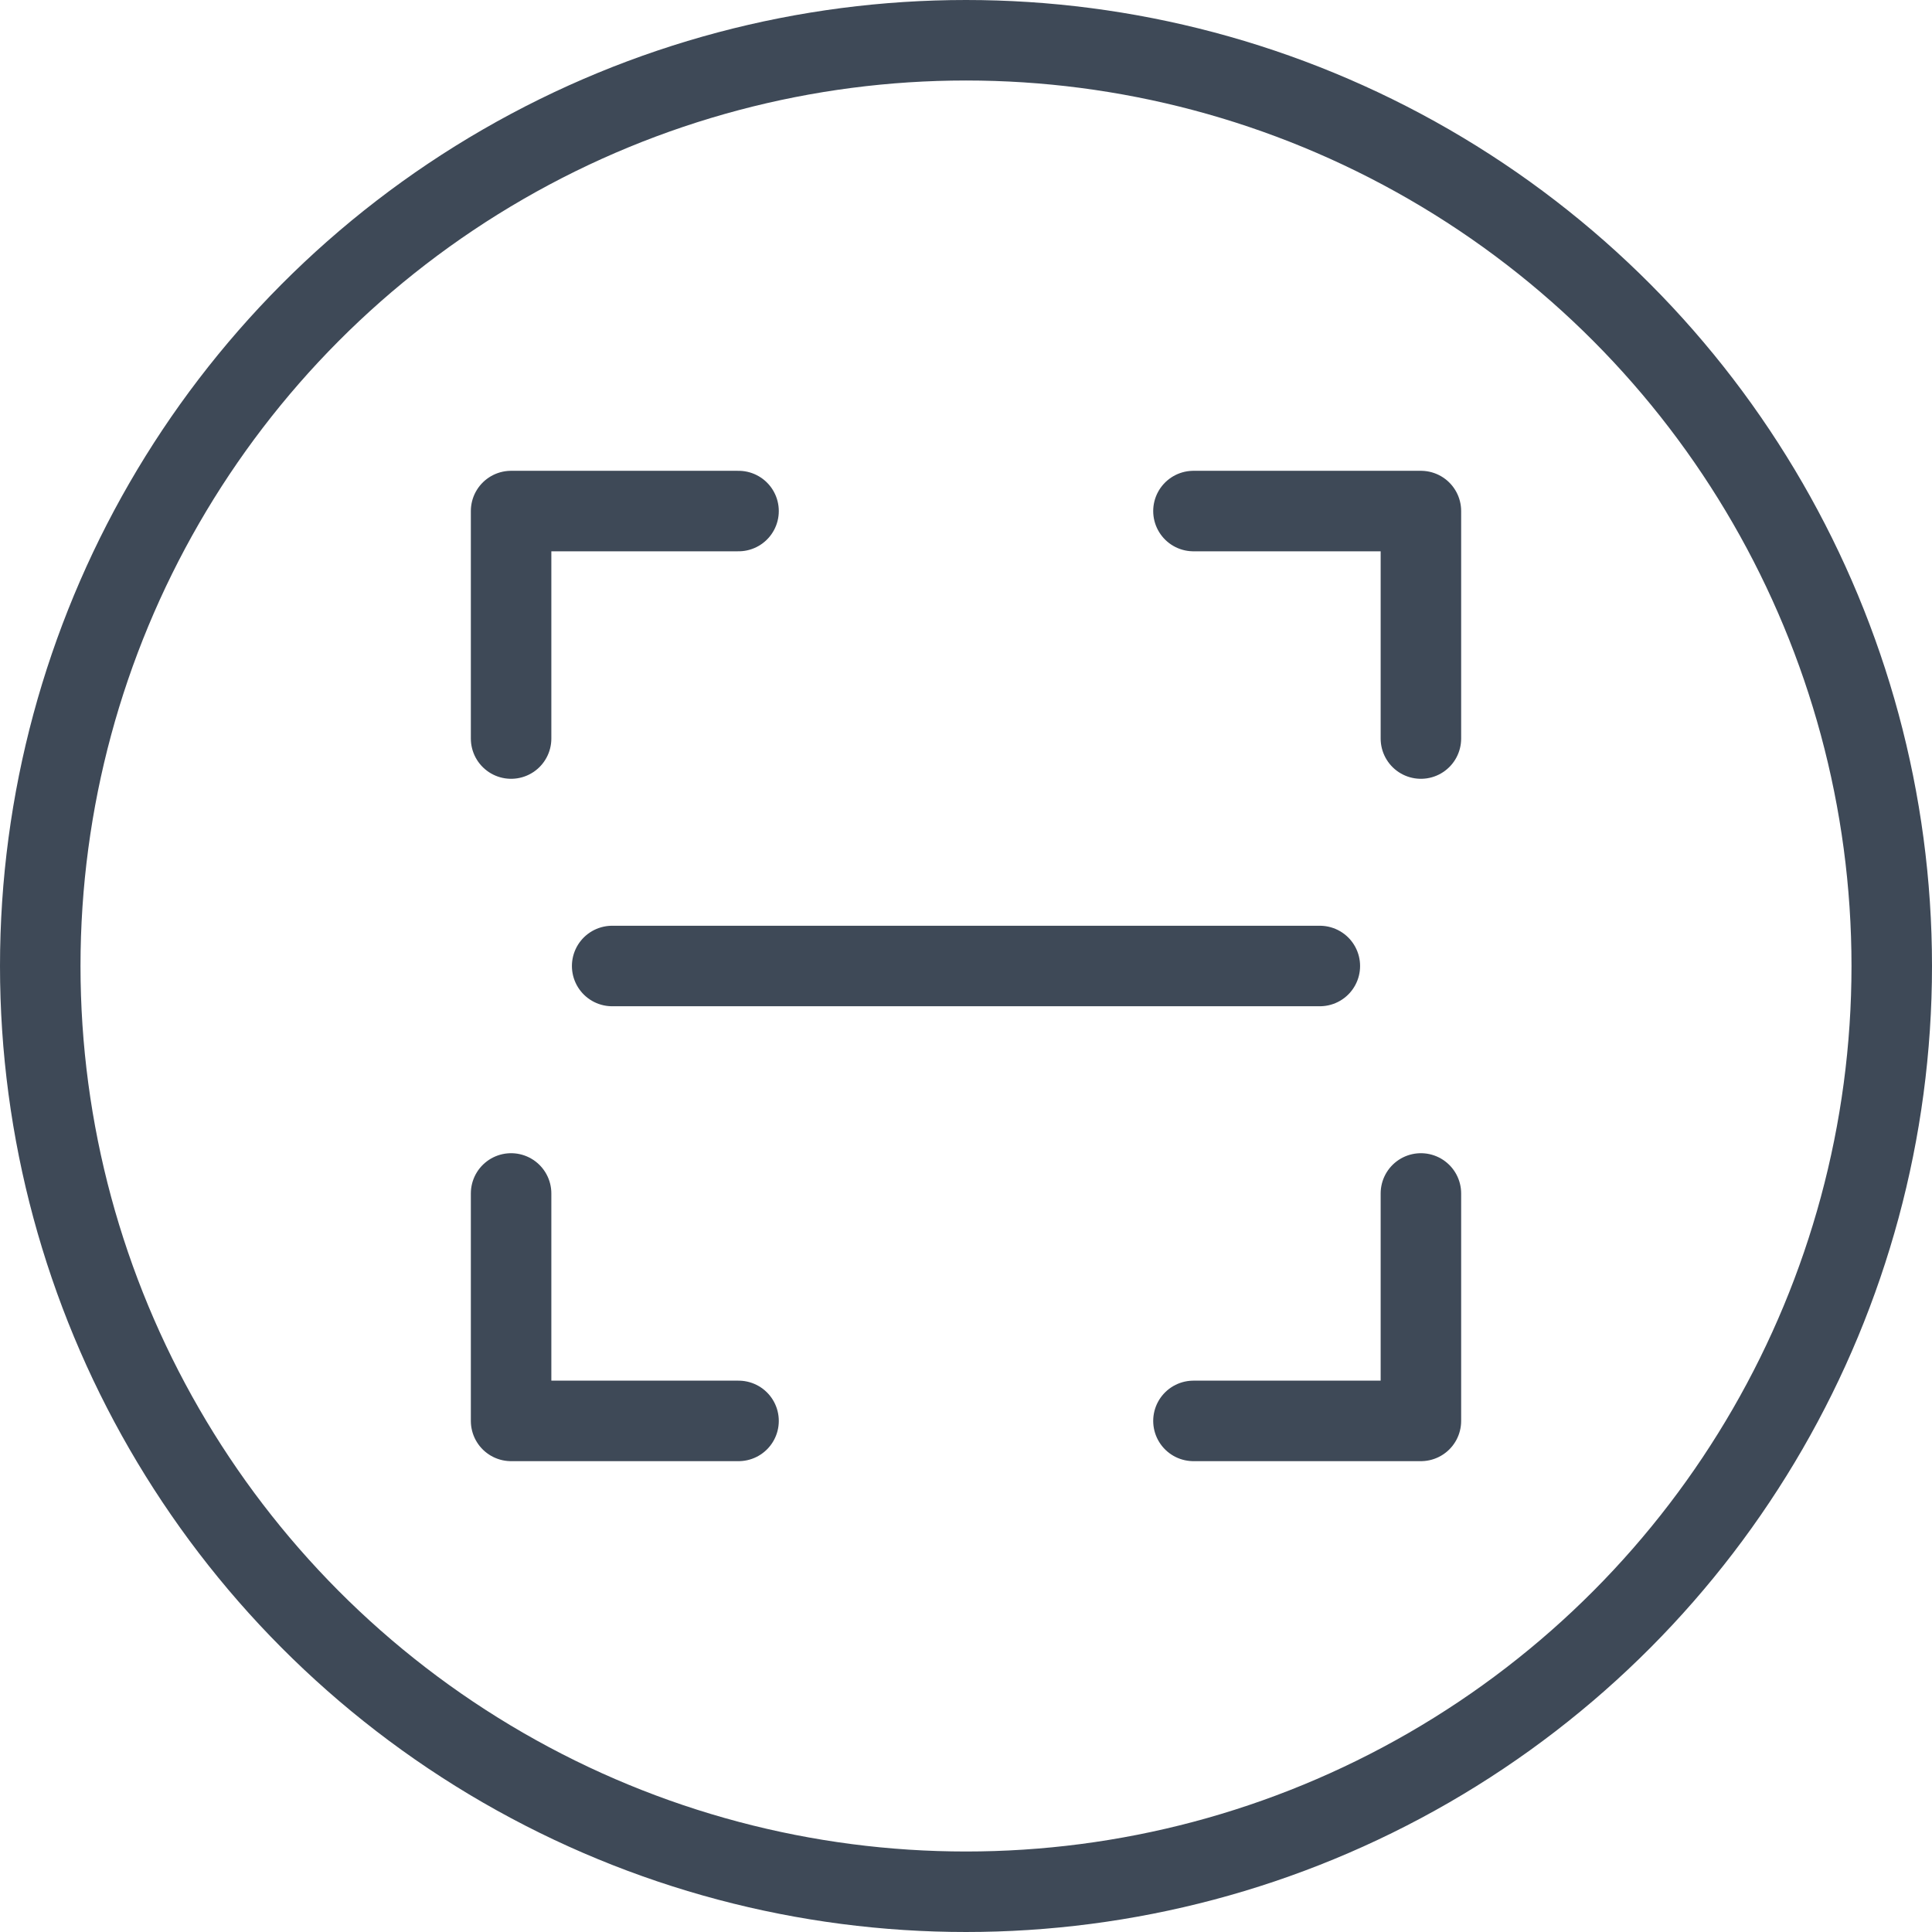
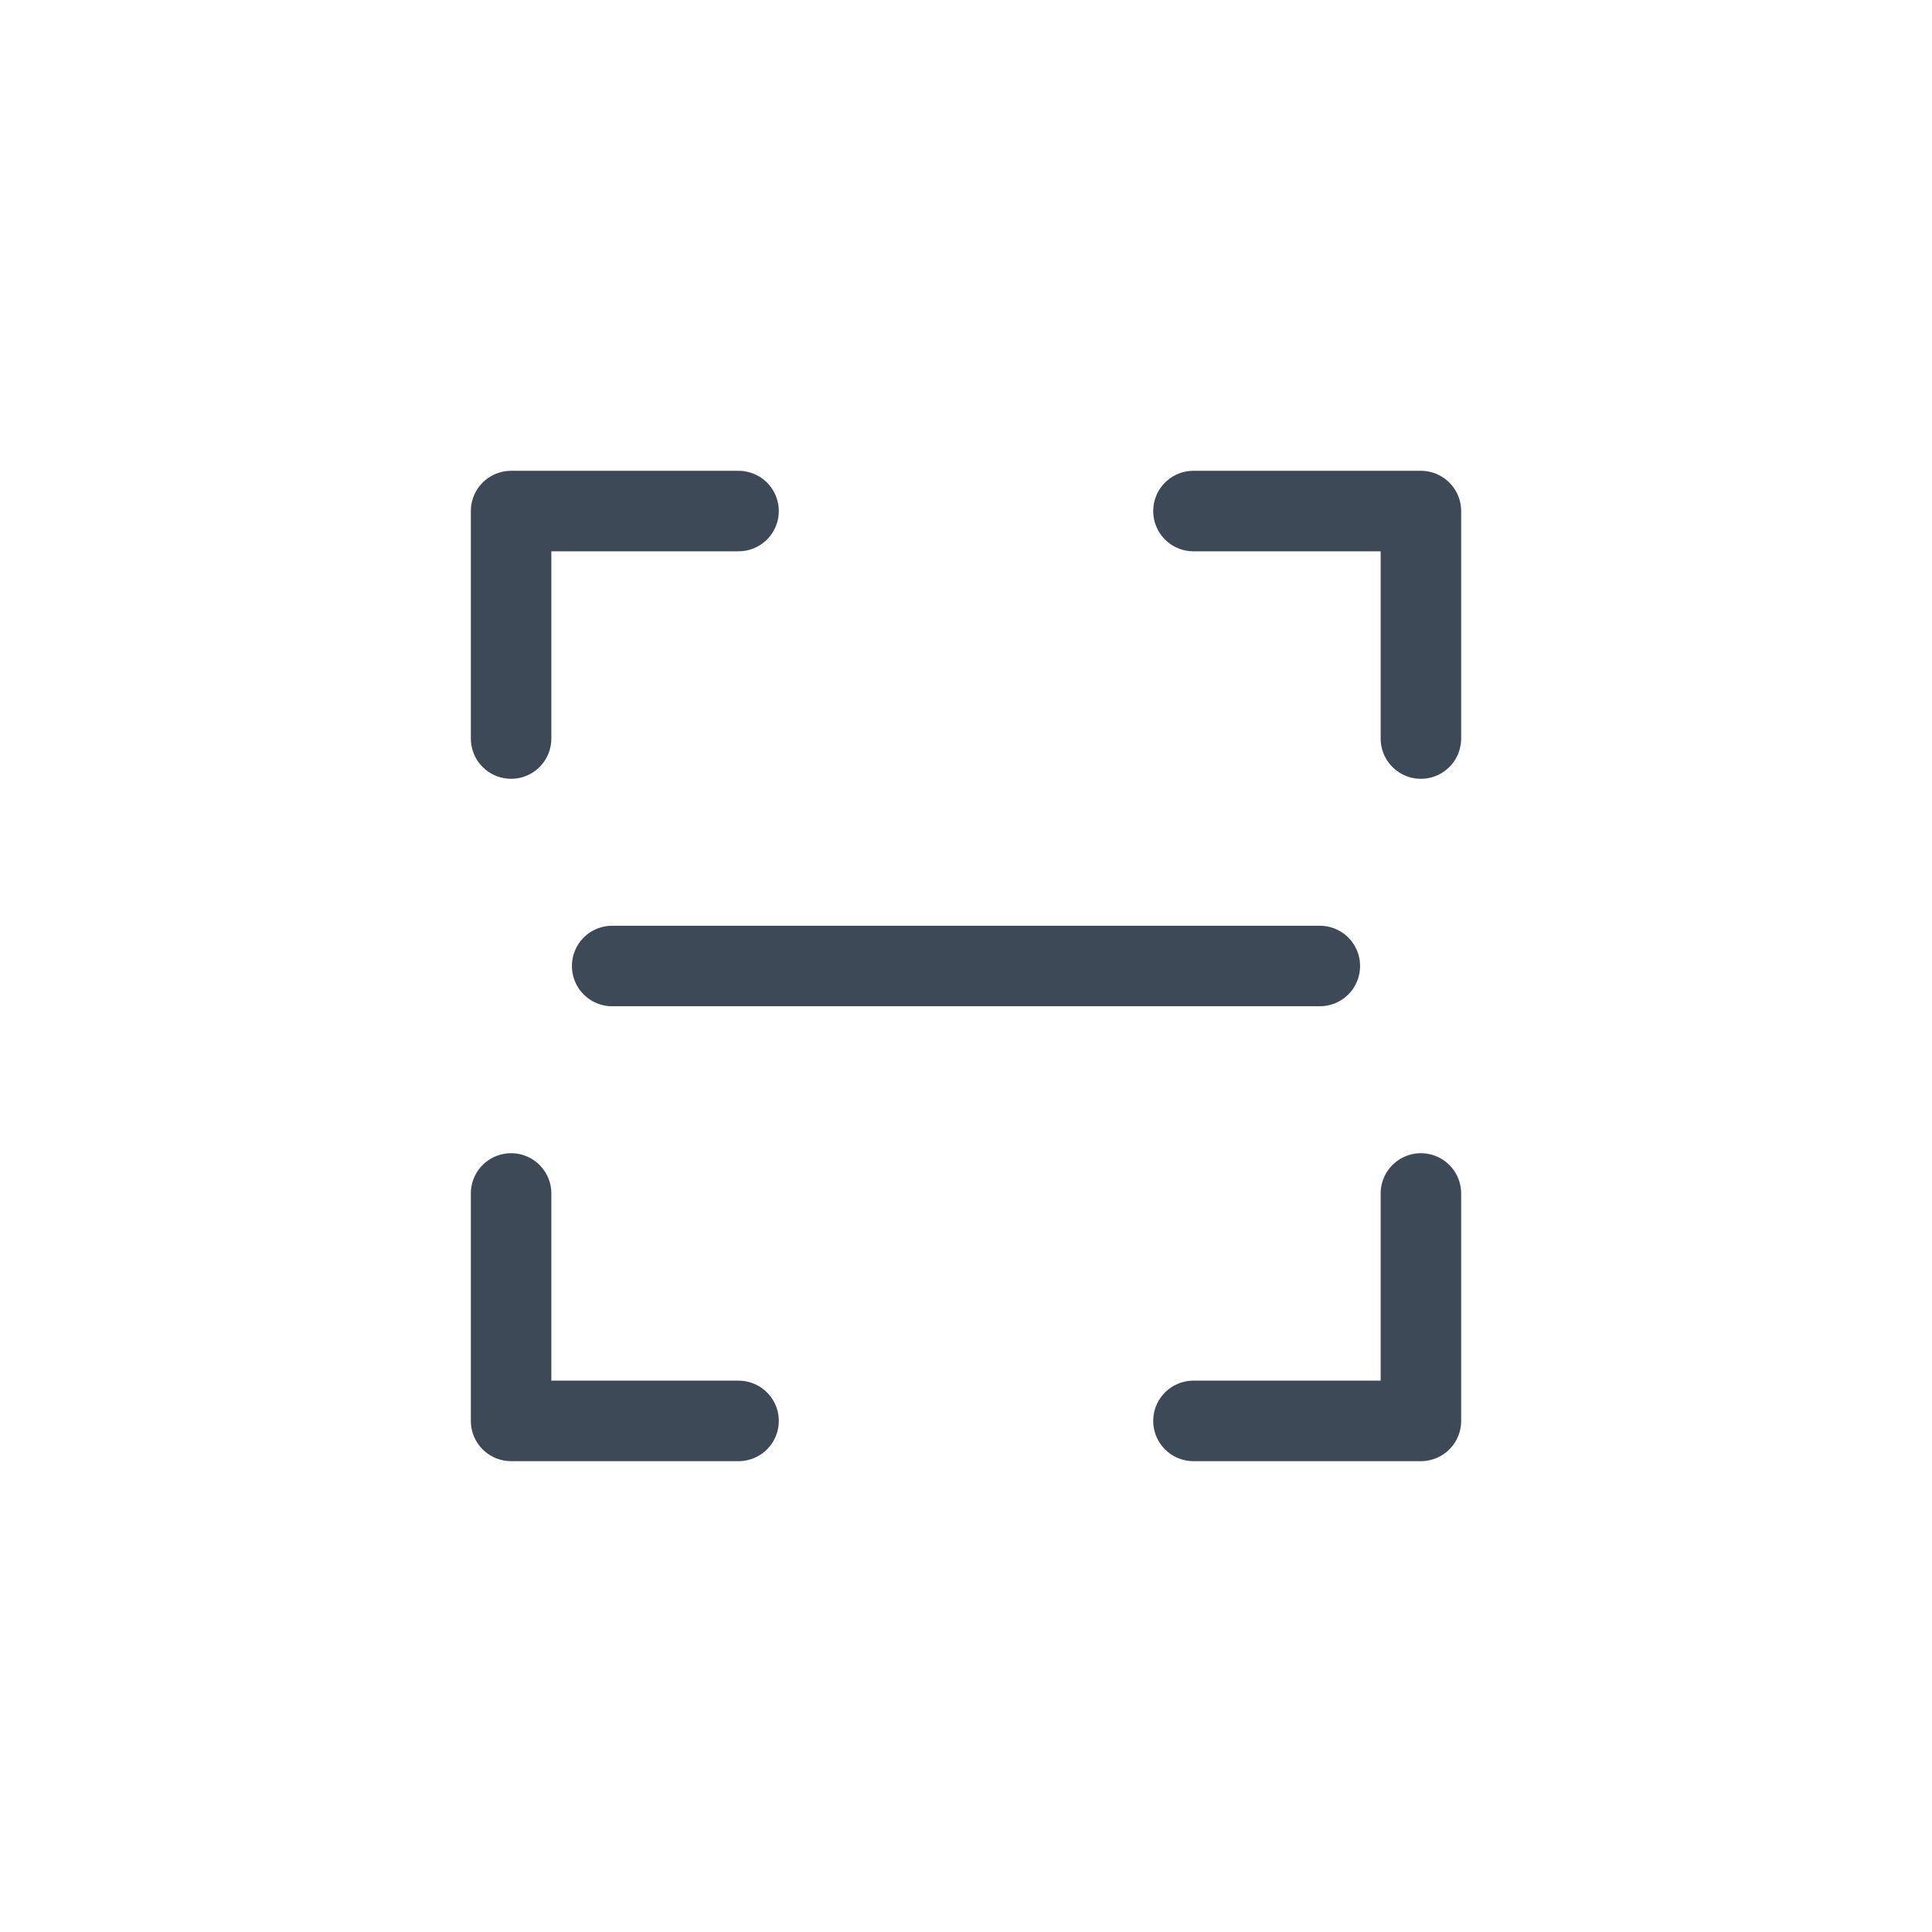
<svg xmlns="http://www.w3.org/2000/svg" width="48" height="48" viewBox="0 0 48 48" fill="none">
  <path d="M12.698 18.349V12.697H18.349M12.698 29.651V35.302H18.349M35.302 29.651V35.302H29.651M29.651 12.697H35.302V18.349M15.209 24H32.791" stroke="#3E4957" stroke-width="2" stroke-linecap="round" stroke-linejoin="round" />
-   <circle cx="24" cy="24" r="23" stroke="#3E4957" stroke-width="2" />
</svg>